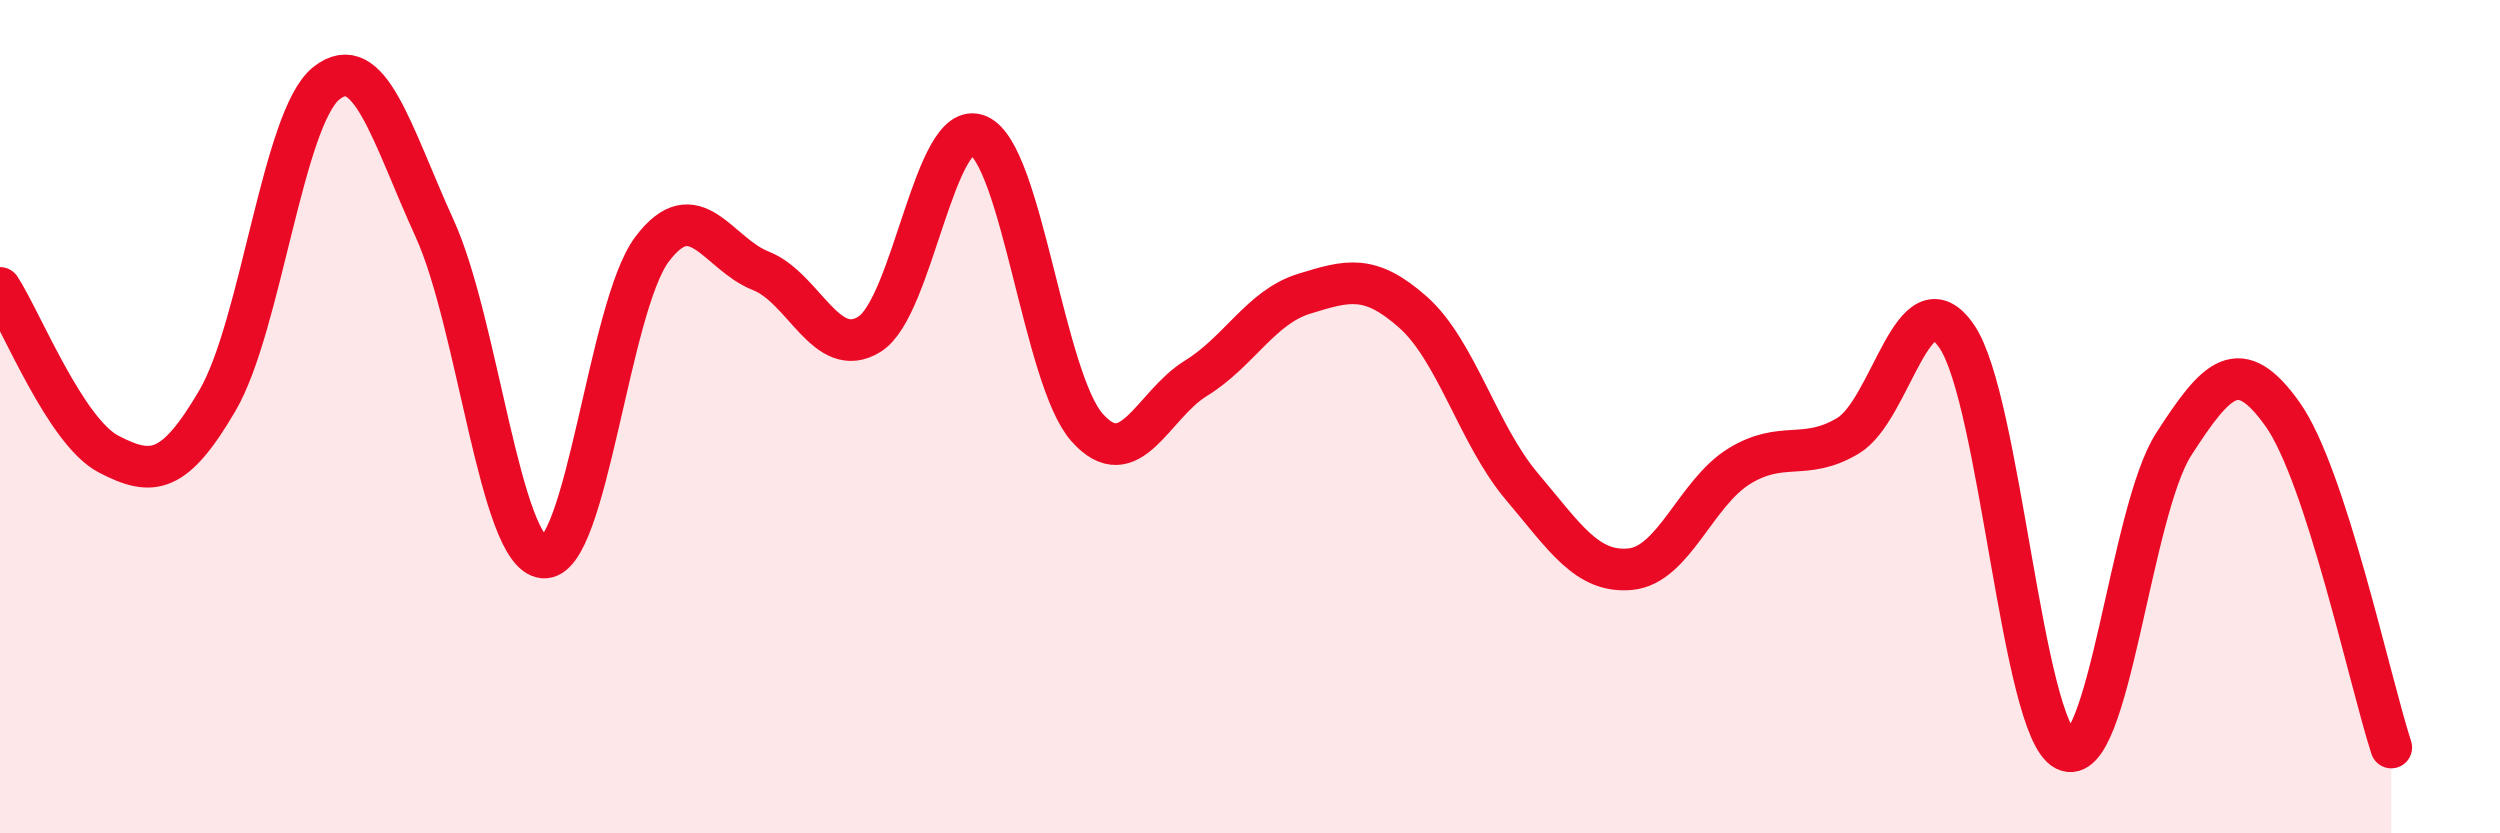
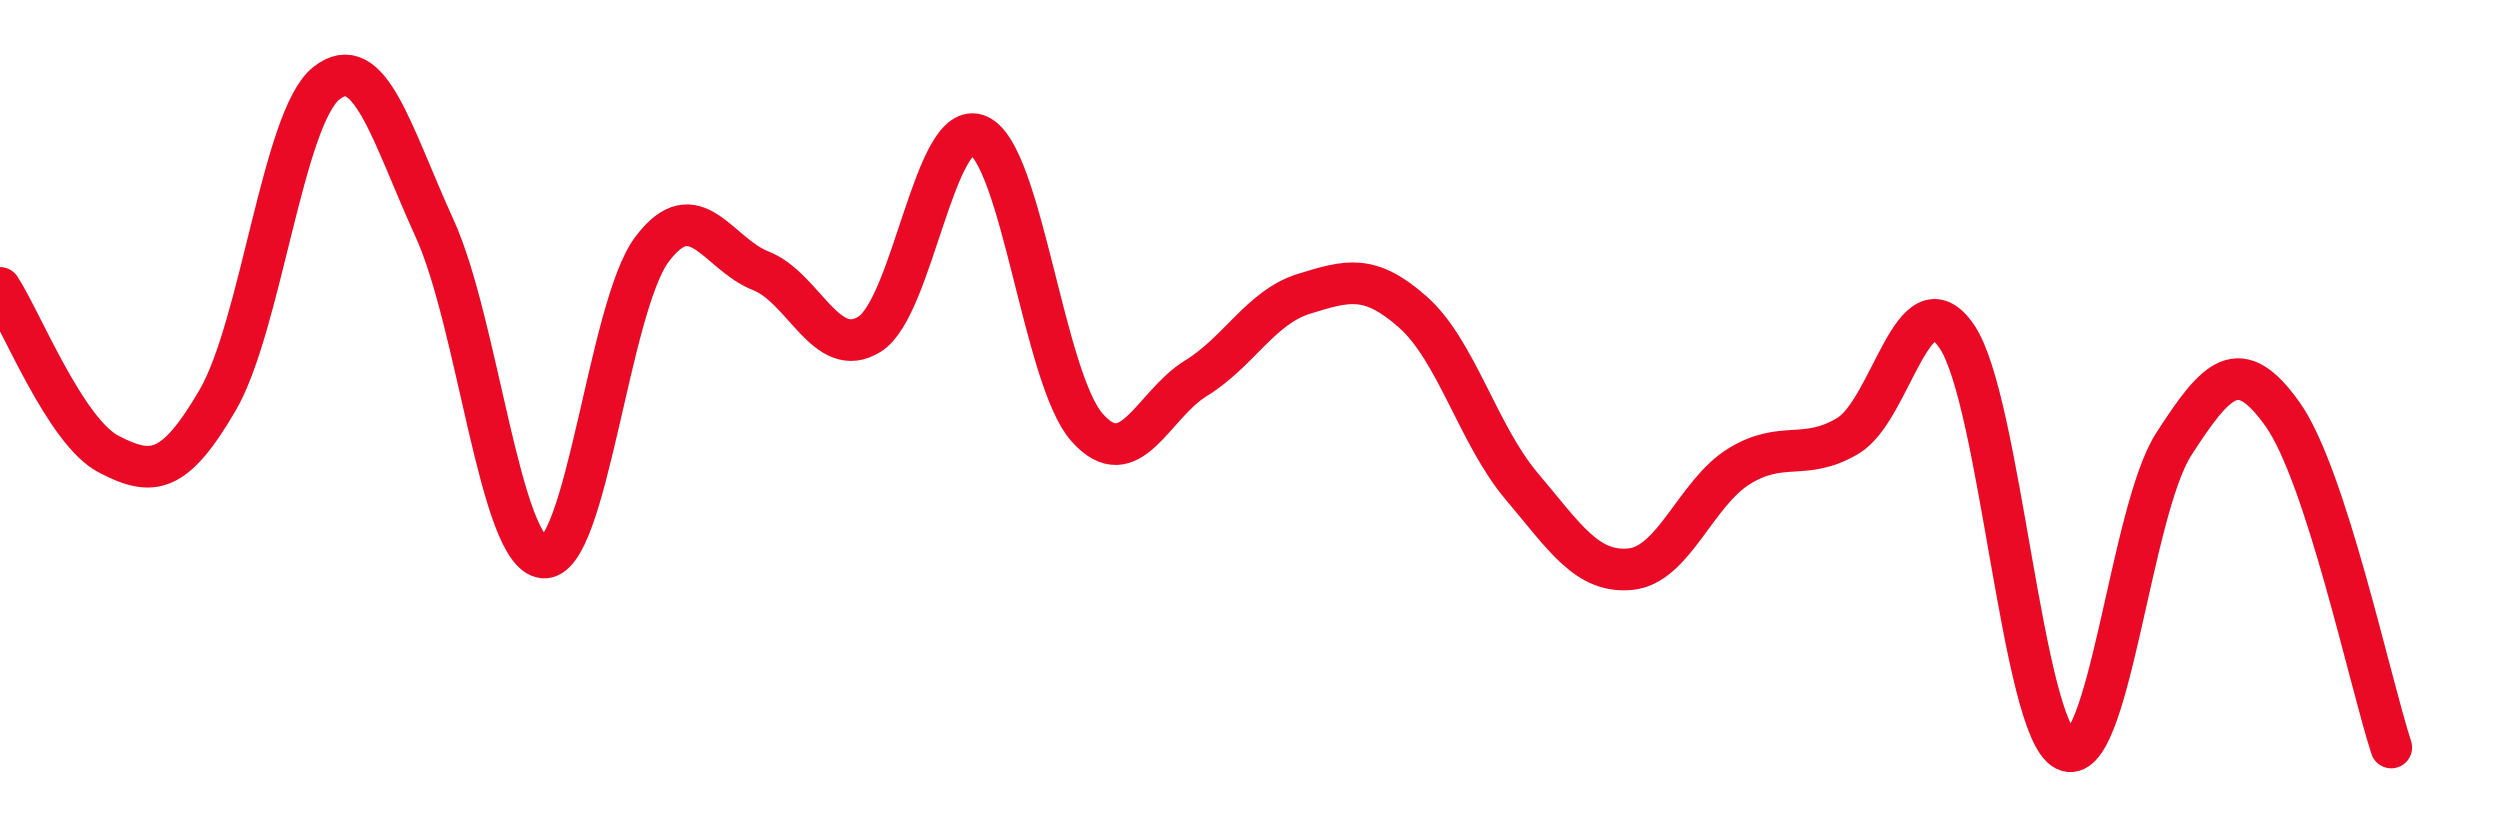
<svg xmlns="http://www.w3.org/2000/svg" width="60" height="20" viewBox="0 0 60 20">
-   <path d="M 0,6.91 C 0.52,7.71 1.57,10.36 2.61,10.9 C 3.65,11.44 4.18,11.39 5.22,9.61 C 6.26,7.83 6.79,2.83 7.83,2 C 8.87,1.17 9.39,3.2 10.43,5.48 C 11.47,7.76 12,13.28 13.04,13.38 C 14.08,13.48 14.61,7.36 15.65,5.98 C 16.69,4.6 17.22,6.09 18.26,6.5 C 19.3,6.91 19.83,8.67 20.87,8.02 C 21.91,7.37 22.44,2.8 23.48,3.25 C 24.52,3.7 25.05,9.09 26.09,10.26 C 27.13,11.43 27.66,9.72 28.7,9.08 C 29.74,8.44 30.26,7.37 31.3,7.05 C 32.34,6.73 32.87,6.57 33.91,7.49 C 34.95,8.41 35.48,10.44 36.52,11.67 C 37.56,12.9 38.09,13.76 39.13,13.66 C 40.17,13.56 40.7,11.83 41.74,11.19 C 42.78,10.55 43.31,11.08 44.35,10.46 C 45.39,9.84 45.92,6.56 46.96,8.07 C 48,9.58 48.53,17.48 49.57,18 C 50.61,18.52 51.13,12.27 52.17,10.66 C 53.21,9.05 53.74,8.48 54.78,9.94 C 55.82,11.4 56.87,16.34 57.39,17.94L57.39 20L0 20Z" fill="#EB0A25" opacity="0.1" stroke-linecap="round" stroke-linejoin="round" />
  <path d="M 0,6.91 C 0.52,7.71 1.57,10.36 2.61,10.9 C 3.65,11.44 4.18,11.39 5.22,9.61 C 6.26,7.83 6.79,2.83 7.83,2 C 8.87,1.17 9.39,3.2 10.43,5.48 C 11.47,7.76 12,13.28 13.04,13.38 C 14.08,13.48 14.61,7.36 15.65,5.98 C 16.69,4.6 17.22,6.09 18.26,6.5 C 19.3,6.91 19.83,8.67 20.87,8.02 C 21.91,7.37 22.44,2.8 23.48,3.25 C 24.52,3.7 25.05,9.09 26.09,10.26 C 27.13,11.43 27.66,9.72 28.7,9.08 C 29.74,8.44 30.26,7.37 31.3,7.05 C 32.34,6.73 32.87,6.57 33.91,7.49 C 34.95,8.41 35.48,10.44 36.52,11.67 C 37.56,12.9 38.09,13.76 39.13,13.66 C 40.17,13.56 40.7,11.83 41.74,11.19 C 42.78,10.55 43.31,11.08 44.35,10.46 C 45.39,9.84 45.92,6.56 46.96,8.07 C 48,9.58 48.53,17.48 49.57,18 C 50.61,18.52 51.13,12.27 52.17,10.66 C 53.21,9.05 53.74,8.48 54.78,9.94 C 55.82,11.4 56.87,16.34 57.39,17.94" stroke="#EB0A25" stroke-width="1" fill="none" stroke-linecap="round" stroke-linejoin="round" />
</svg>